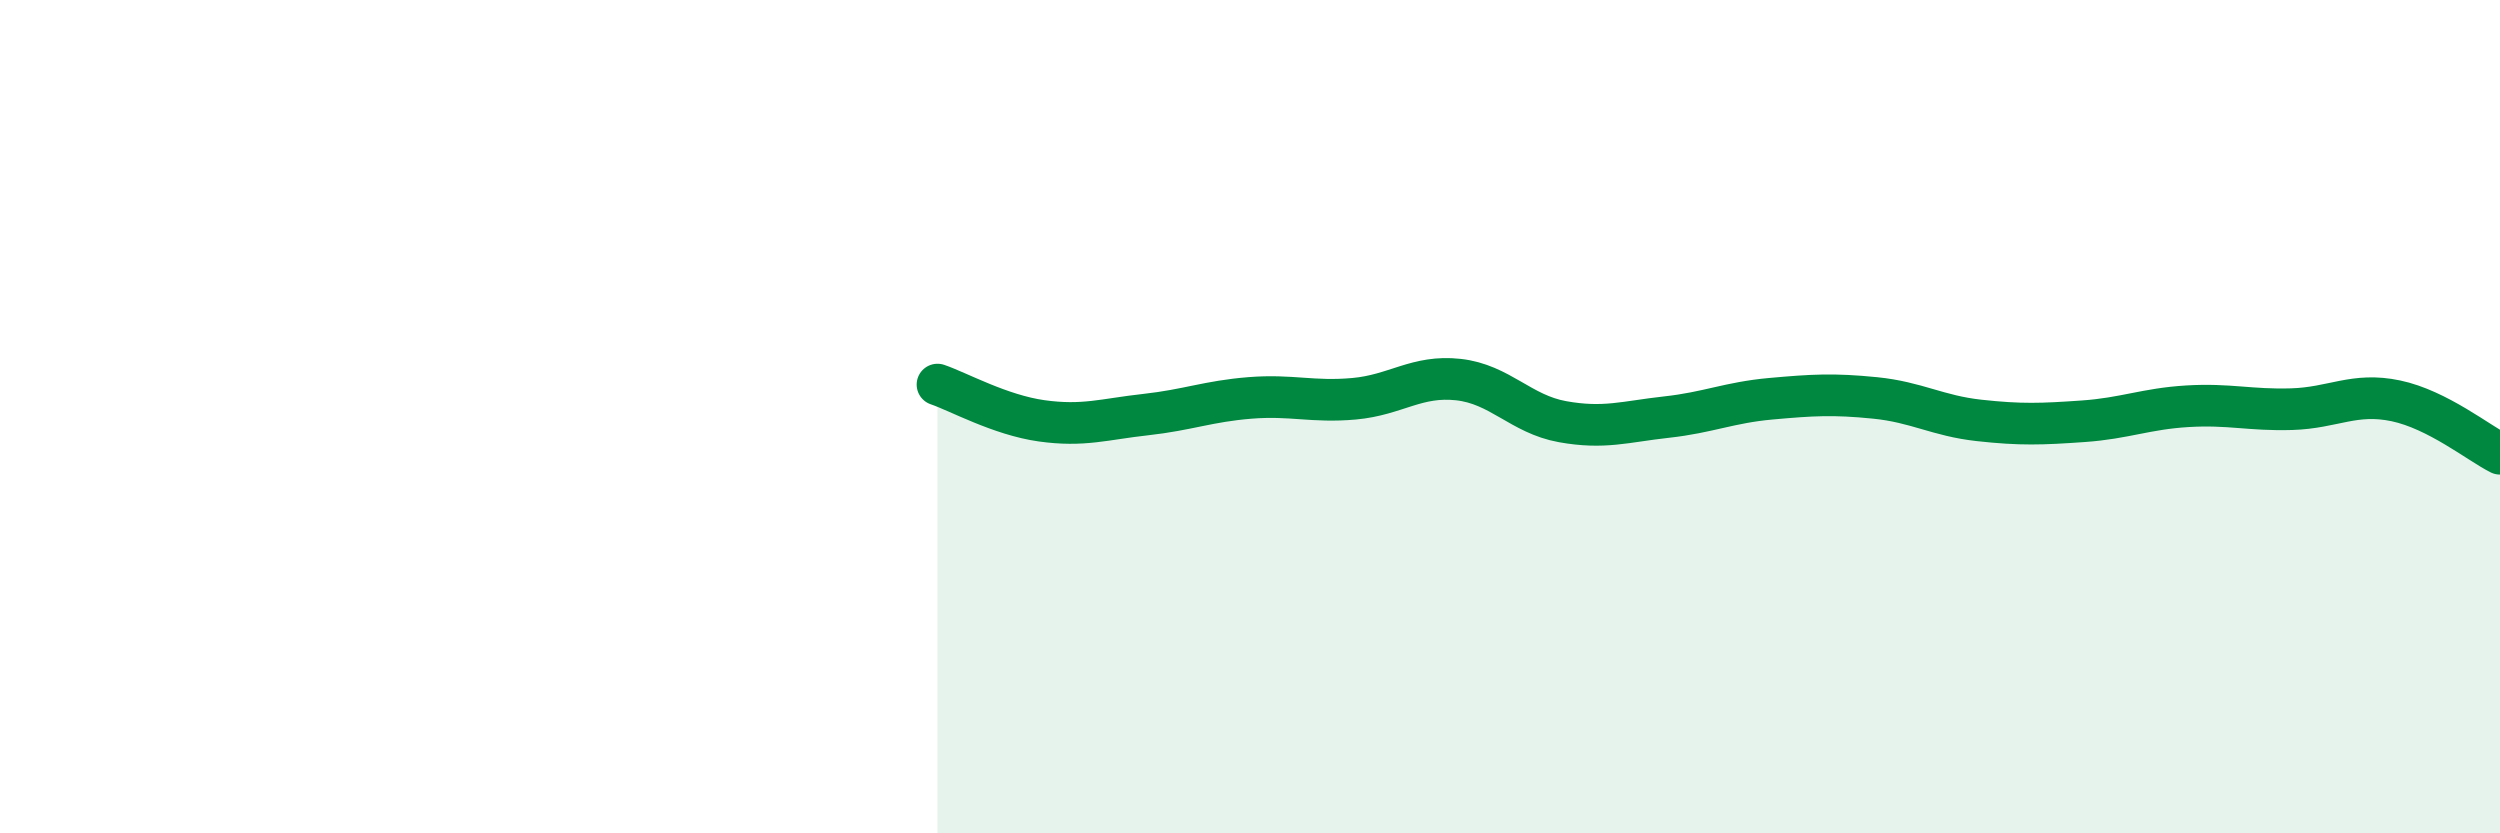
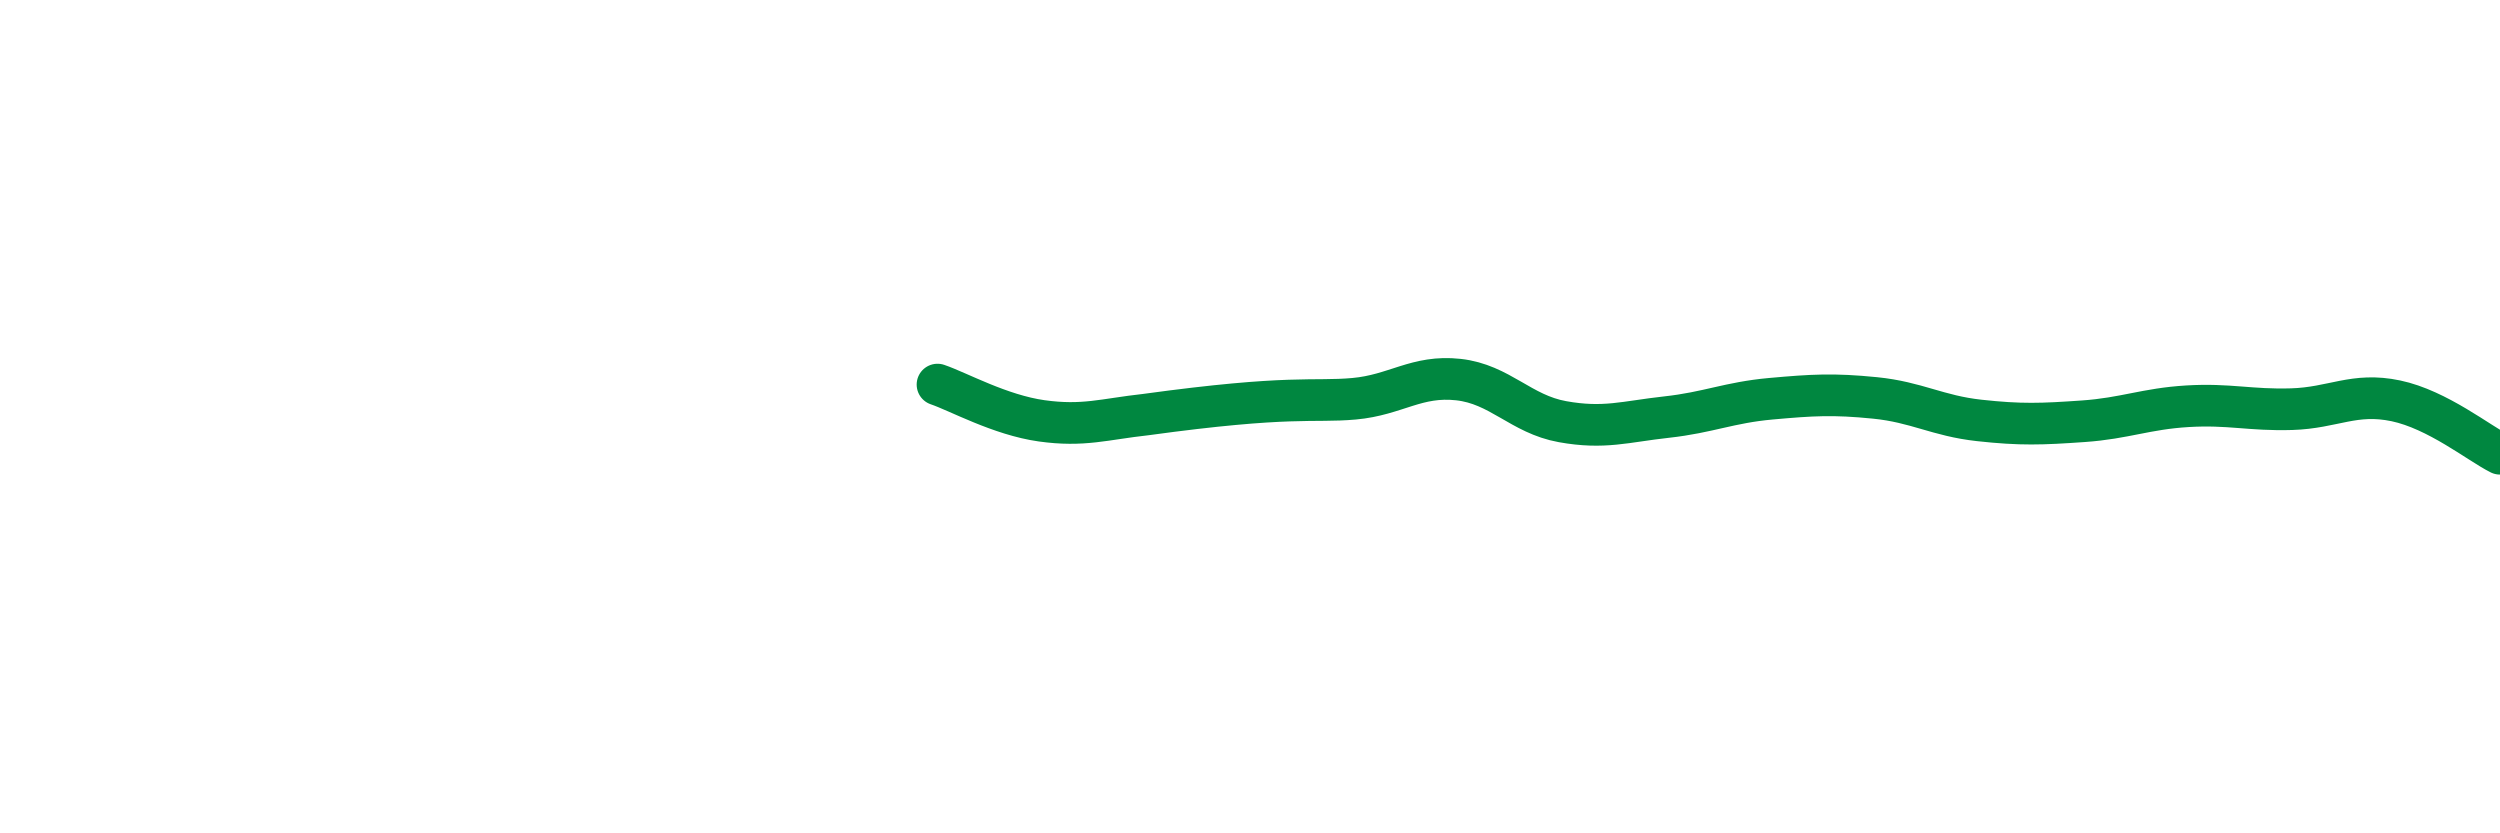
<svg xmlns="http://www.w3.org/2000/svg" width="60" height="20" viewBox="0 0 60 20">
-   <path d="M 22.5,9.23 C 23,9.4 24,9.96 25,10.1 C 26,10.24 26.5,10.06 27.5,9.95 C 28.5,9.84 29,9.63 30,9.55 C 31,9.47 31.5,9.66 32.5,9.57 C 33.5,9.48 34,9 35,9.11 C 36,9.22 36.5,9.94 37.5,10.12 C 38.5,10.3 39,10.12 40,10.01 C 41,9.9 41.5,9.66 42.5,9.57 C 43.5,9.48 44,9.45 45,9.55 C 46,9.65 46.5,9.98 47.5,10.09 C 48.5,10.2 49,10.18 50,10.11 C 51,10.04 51.5,9.81 52.5,9.75 C 53.5,9.69 54,9.85 55,9.82 C 56,9.79 56.5,9.41 57.5,9.62 C 58.5,9.83 59.5,10.64 60,10.89L60 20L22.5 20Z" fill="#008740" opacity="0.1" stroke-linecap="round" stroke-linejoin="round" />
-   <path d="M 22.5,9.23 C 23,9.4 24,9.96 25,10.1 C 26,10.24 26.5,10.06 27.5,9.95 C 28.5,9.84 29,9.63 30,9.55 C 31,9.47 31.5,9.66 32.5,9.57 C 33.5,9.48 34,9 35,9.11 C 36,9.22 36.5,9.94 37.5,10.12 C 38.5,10.3 39,10.12 40,10.01 C 41,9.9 41.5,9.66 42.5,9.57 C 43.5,9.48 44,9.45 45,9.55 C 46,9.65 46.5,9.98 47.5,10.09 C 48.5,10.2 49,10.18 50,10.11 C 51,10.04 51.5,9.81 52.5,9.75 C 53.5,9.69 54,9.85 55,9.82 C 56,9.79 56.5,9.41 57.5,9.62 C 58.5,9.83 59.5,10.64 60,10.89" stroke="#008740" stroke-width="1" fill="none" stroke-linecap="round" stroke-linejoin="round" />
+   <path d="M 22.5,9.23 C 23,9.4 24,9.96 25,10.1 C 26,10.24 26.5,10.06 27.5,9.95 C 31,9.47 31.5,9.66 32.5,9.57 C 33.5,9.48 34,9 35,9.11 C 36,9.22 36.5,9.94 37.5,10.12 C 38.5,10.3 39,10.12 40,10.01 C 41,9.9 41.5,9.66 42.5,9.57 C 43.5,9.48 44,9.45 45,9.55 C 46,9.65 46.5,9.98 47.5,10.09 C 48.5,10.2 49,10.18 50,10.11 C 51,10.04 51.5,9.81 52.5,9.75 C 53.5,9.69 54,9.85 55,9.82 C 56,9.79 56.5,9.41 57.5,9.62 C 58.5,9.83 59.5,10.64 60,10.89" stroke="#008740" stroke-width="1" fill="none" stroke-linecap="round" stroke-linejoin="round" />
</svg>